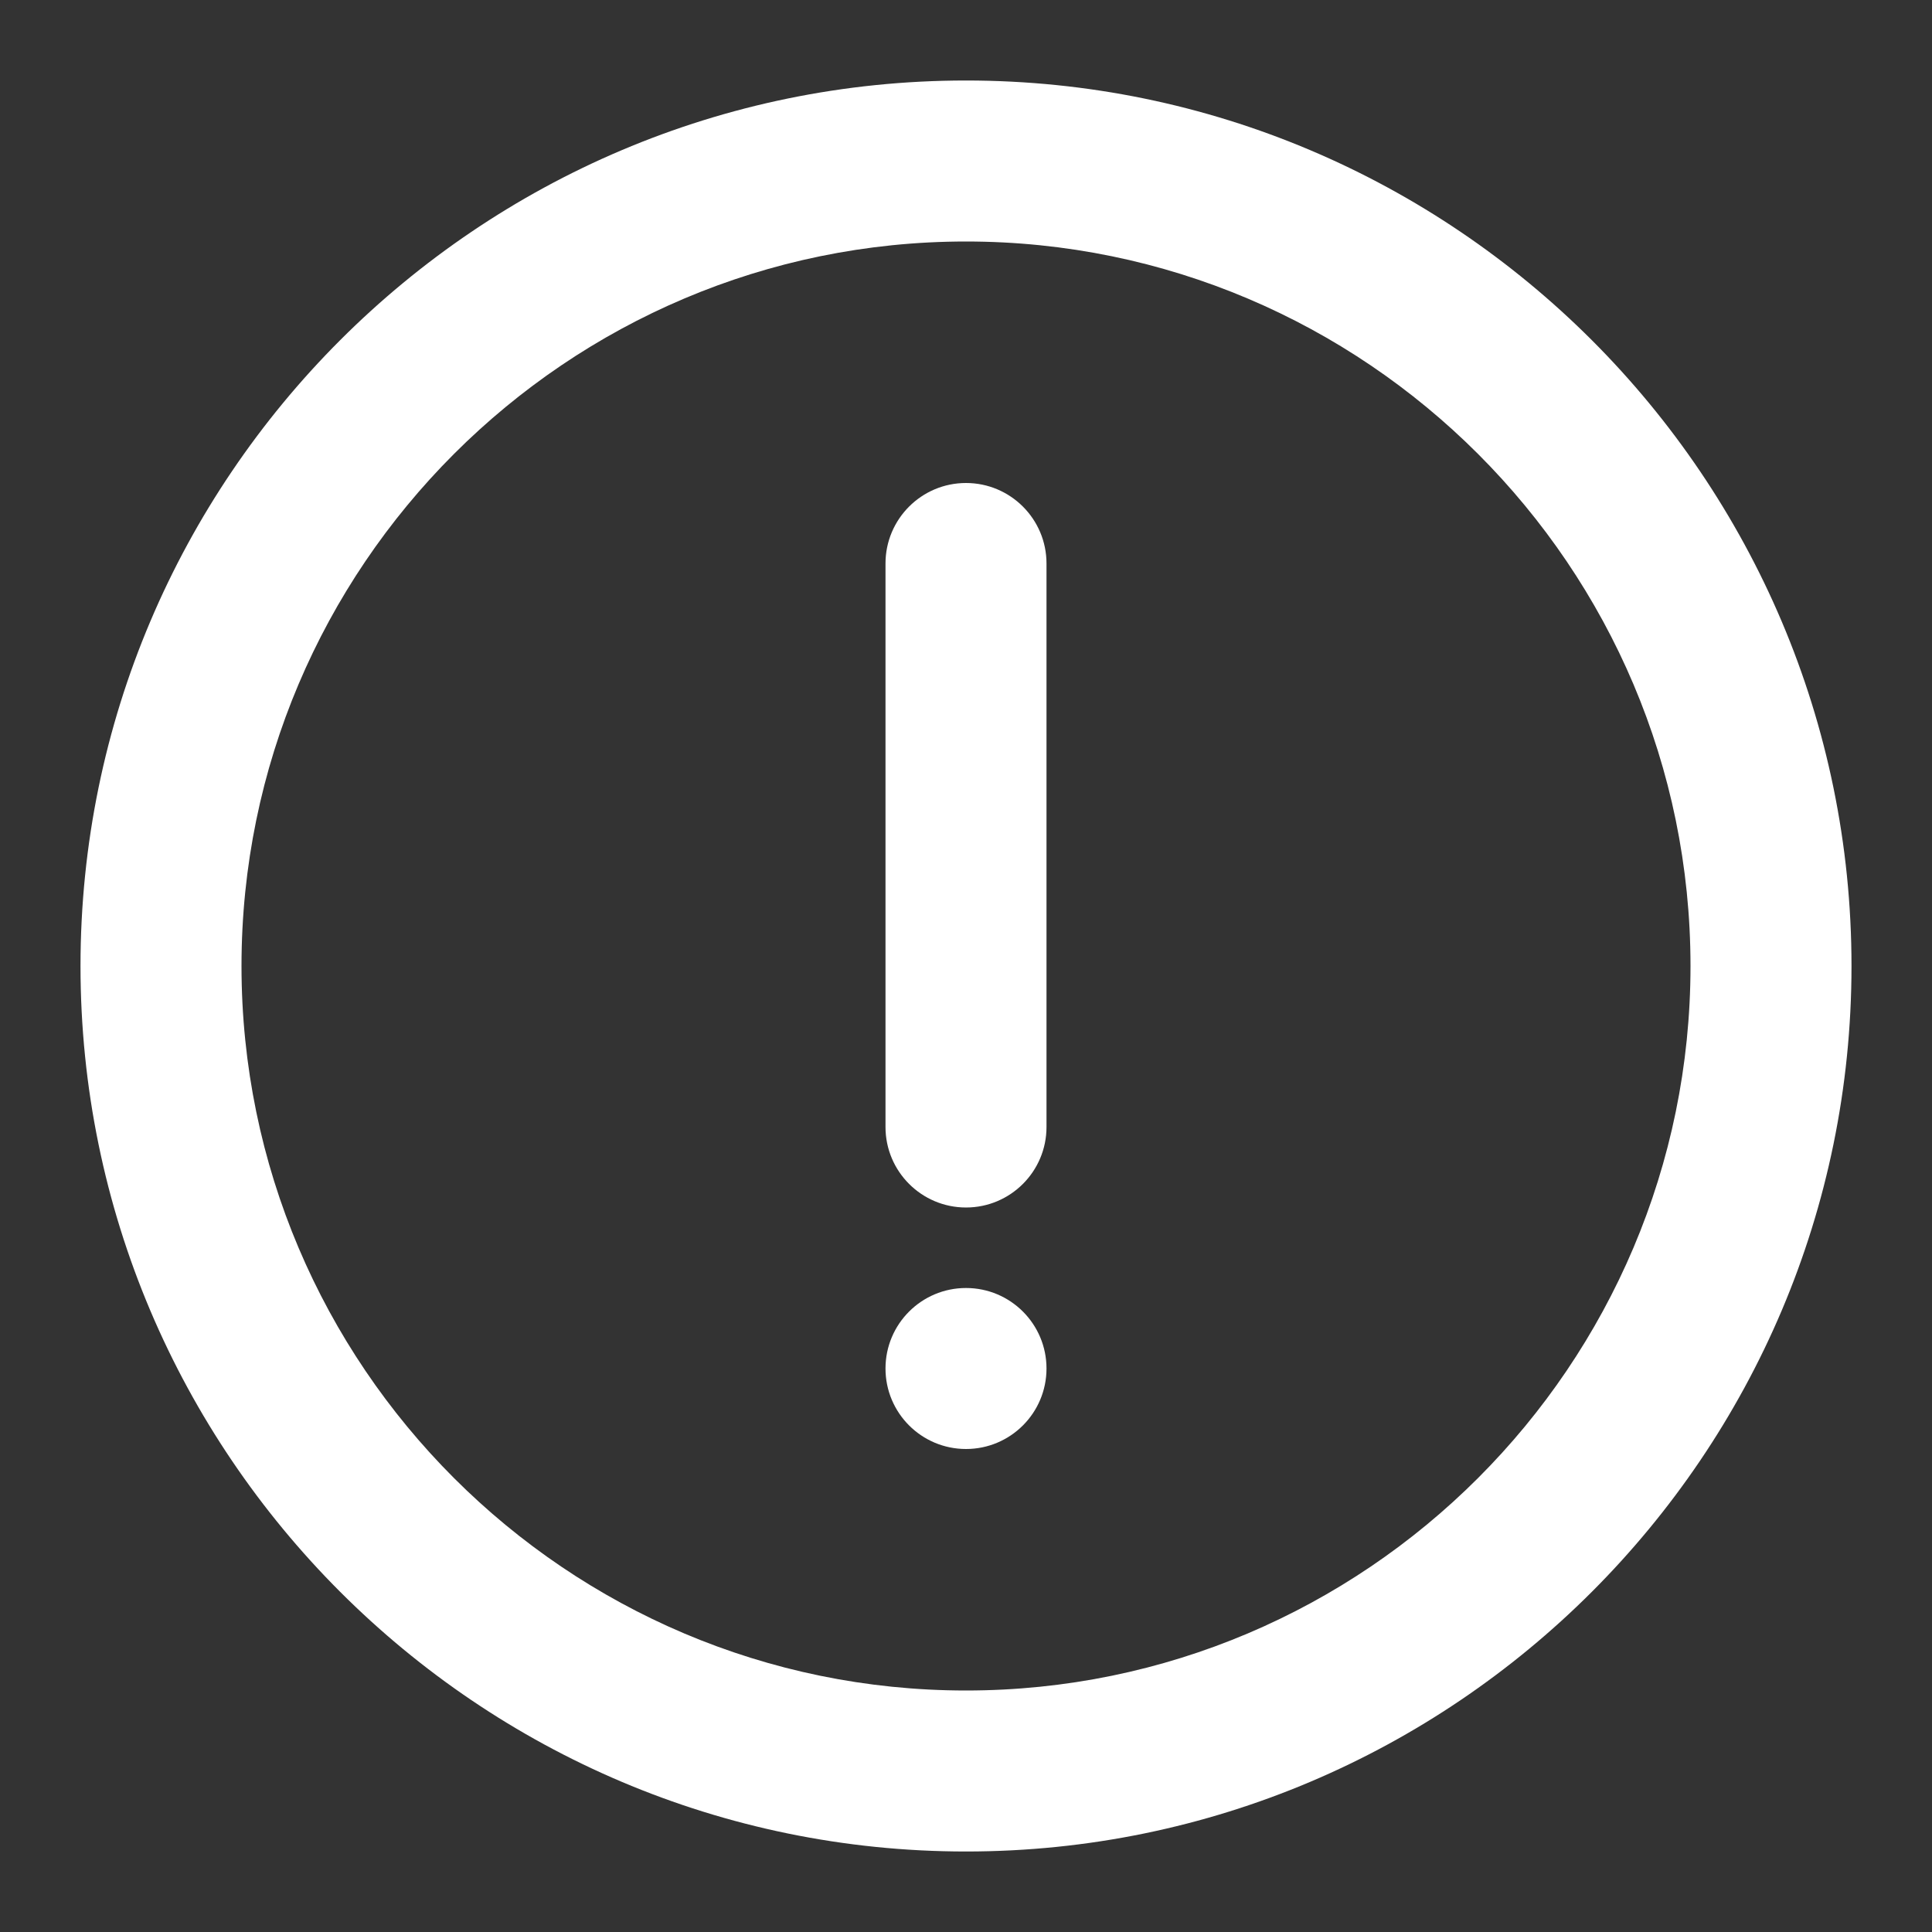
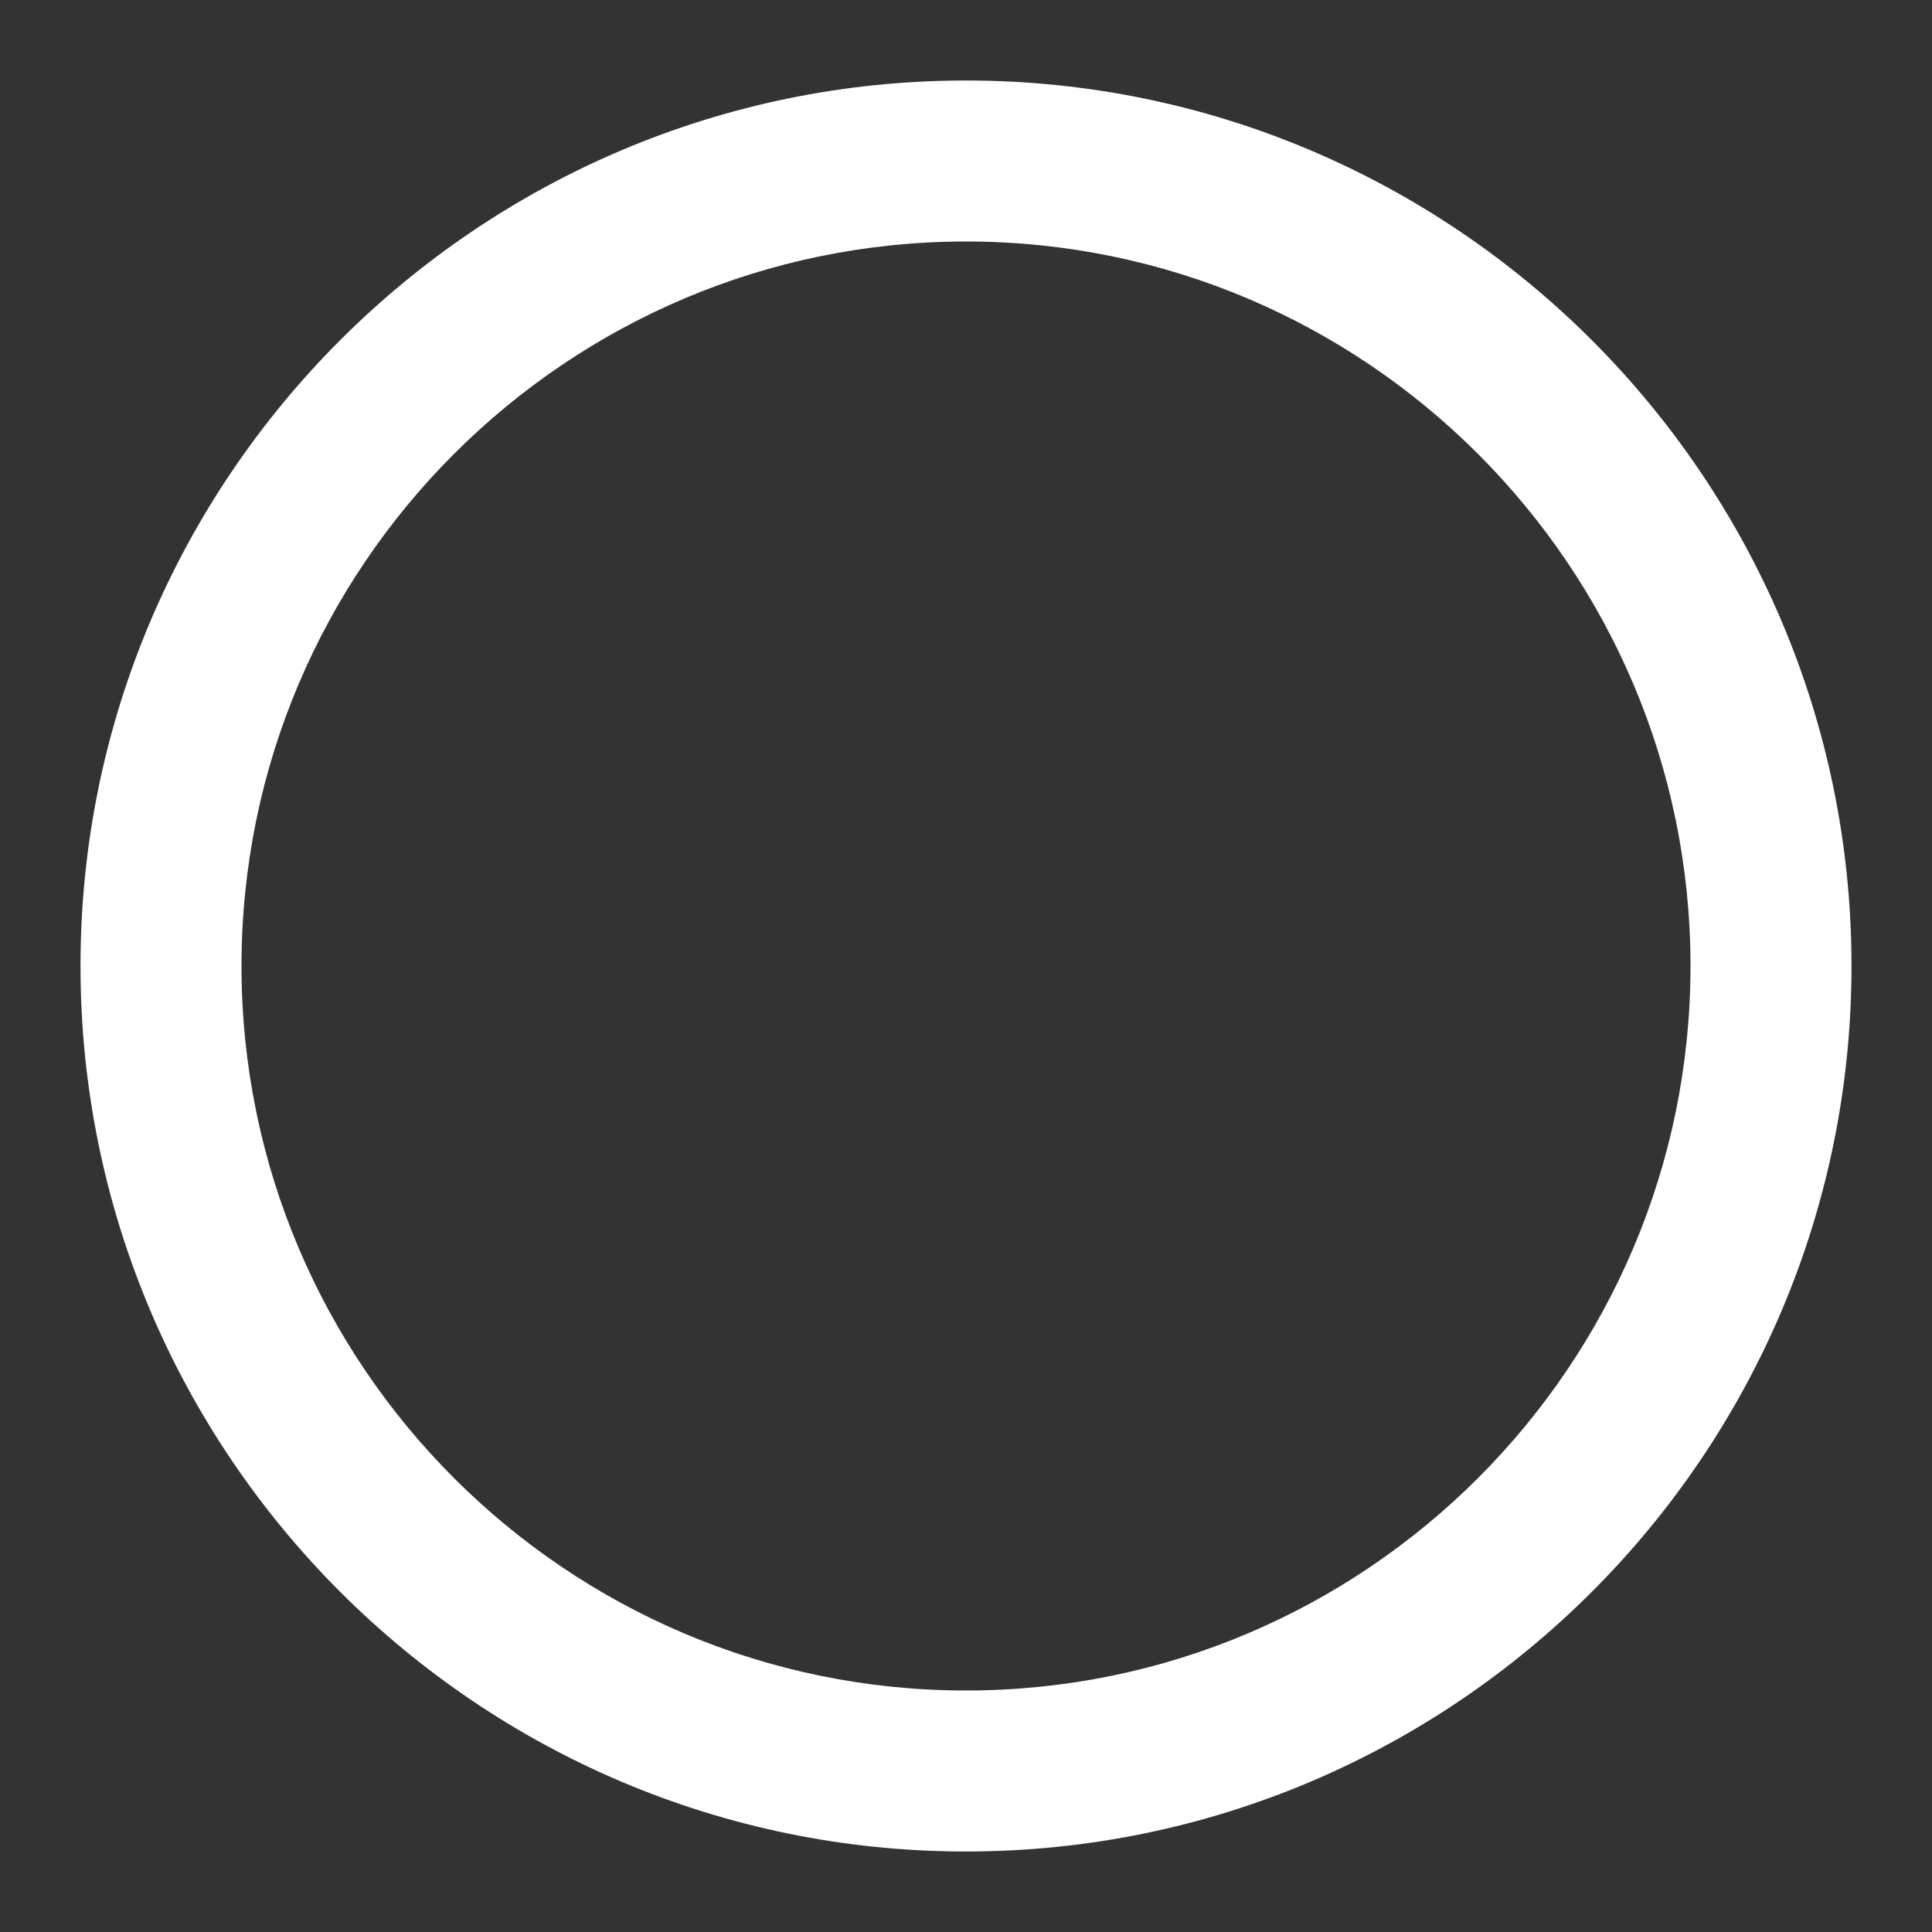
<svg xmlns="http://www.w3.org/2000/svg" version="1.1" x="0px" y="0px" viewBox="0 0 24 24" style="enable-background:new 0 0 24 24;fill:url(#CerosGradient_id8d70b1728);" xml:space="preserve" aria-hidden="true" width="24px" height="24px">
  <rect x="0" y="0" width="24" height="24" fill="#333333" stroke="none" />
  <defs>
    <linearGradient class="cerosgradient" data-cerosgradient="true" id="CerosGradient_id8d70b1728" x1="50%" y1="100%" x2="50%" y2="0%" gradientUnits="userSpaceOnUse">
      <stop offset="0%" stop-color="#FFFFFF" />
      <stop offset="100%" stop-color="#FFFFFF" />
    </linearGradient>
    <linearGradient />
  </defs>
  <path d="M12,1C5.935,1,1,5.935,1,12s4.935,11,11,11s11-4.935,11-11S18.065,1,12,1z M12,21c-4.962,0-9-4.038-9-9s4.038-9,9-9  s9,4.038,9,9S16.962,21,12,21z" style="fill:url(#CerosGradient_id8d70b1728);" />
-   <path d="M12,6c-0.552,0-1,0.448-1,1v7c0,0.552,0.448,1,1,1s1-0.448,1-1V7C13,6.448,12.552,6,12,6z" style="fill:url(#CerosGradient_id8d70b1728);" />
-   <circle cx="12" cy="17" r="1" style="fill:url(#CerosGradient_id8d70b1728);" />
</svg>